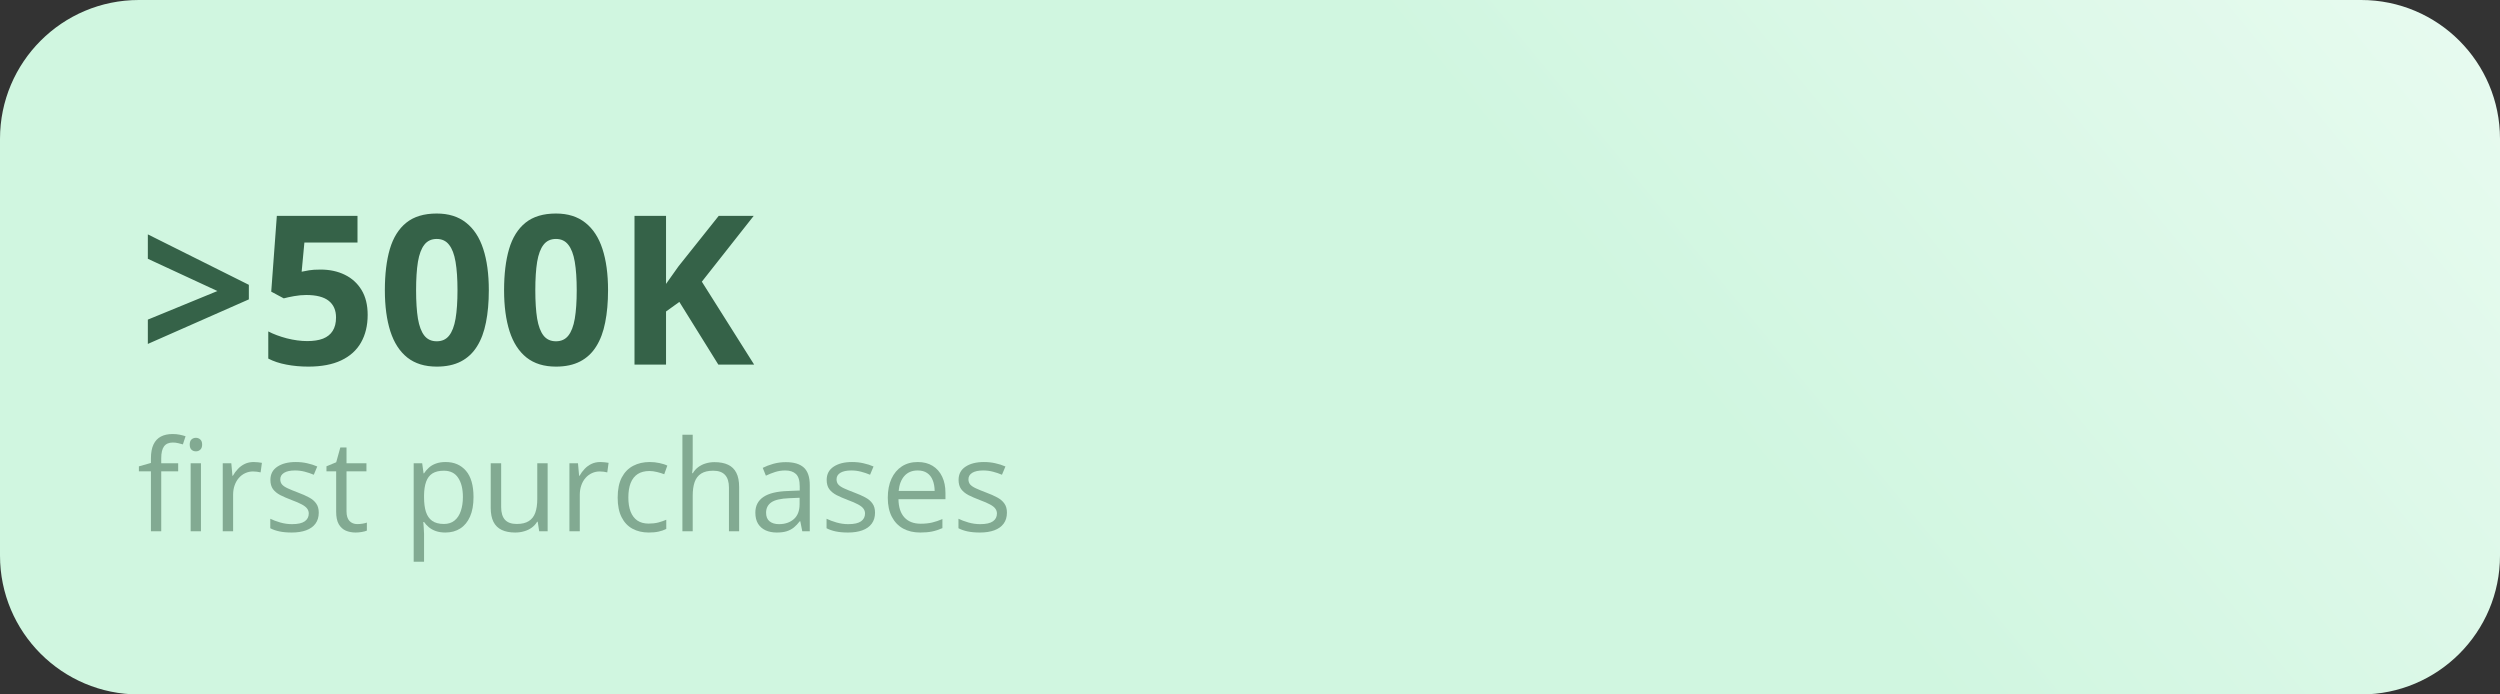
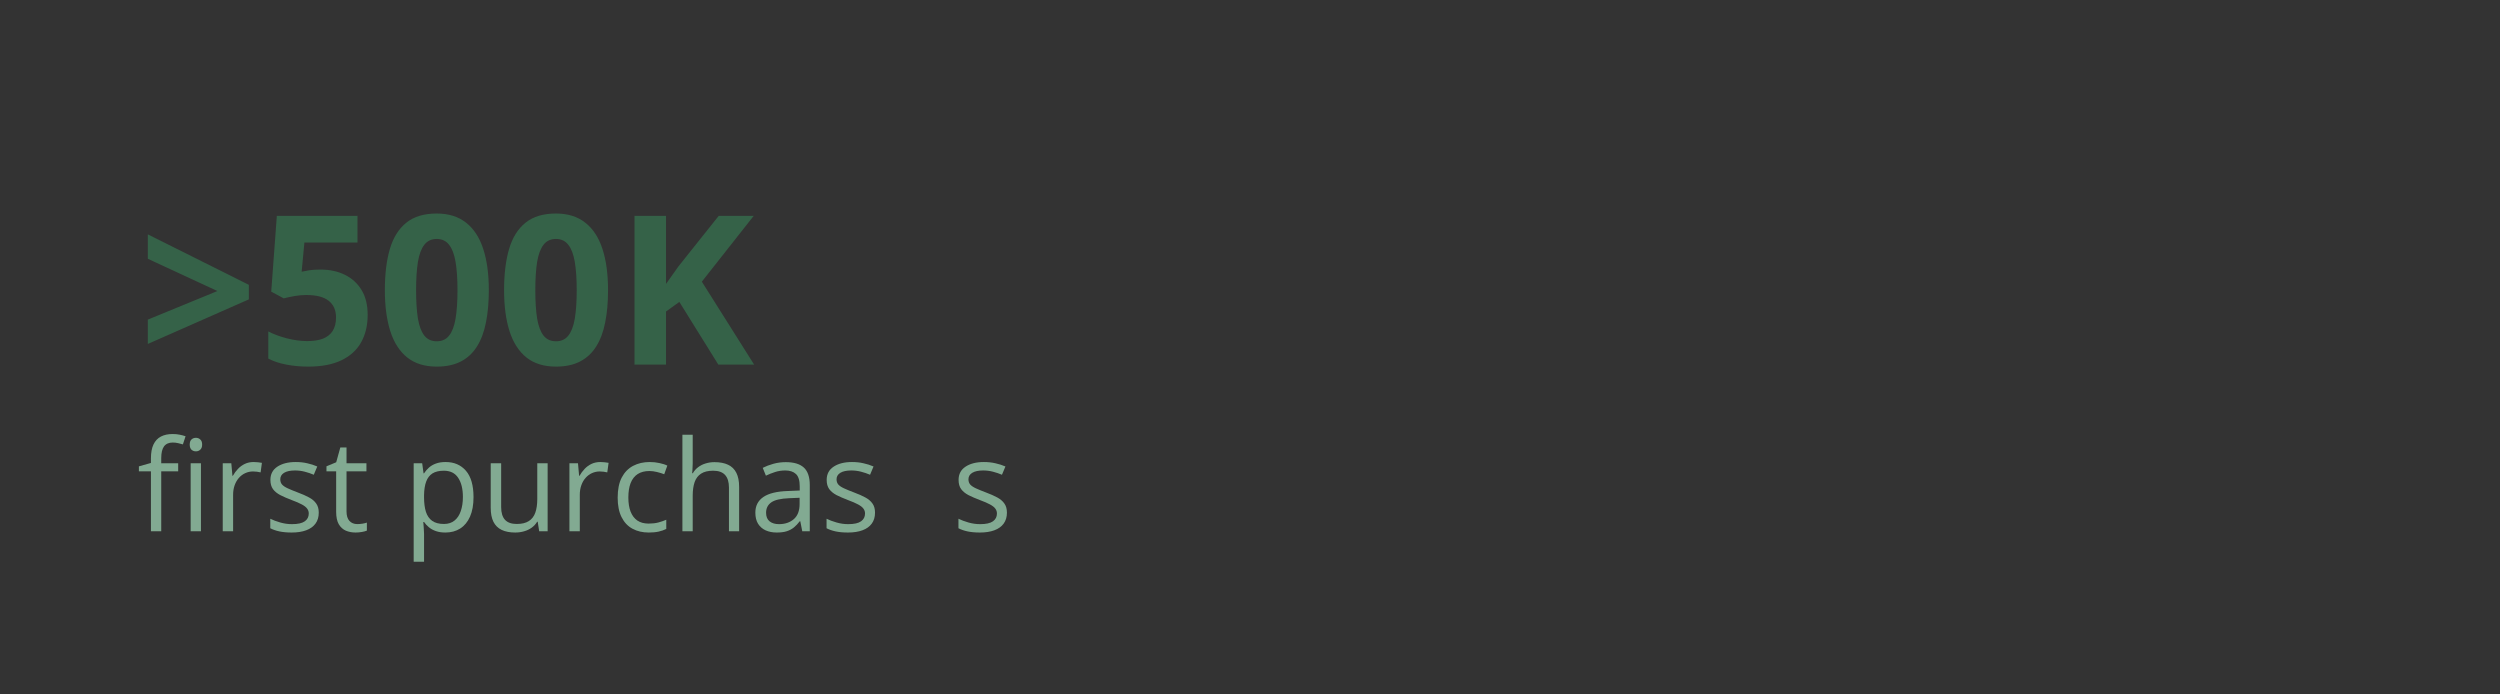
<svg xmlns="http://www.w3.org/2000/svg" width="288" height="80" viewBox="0 0 288 80" fill="none">
  <rect x="0" y="0" width="288" height="80" fill="#333333" stroke="none" />
  <g clip-path="url(#clip0_6072_5732)">
-     <path d="M272 0H16C7.163 0 0 7.163 0 16V64C0 72.837 7.163 80 16 80H272C280.837 80 288 72.837 288 64V16C288 7.163 280.837 0 272 0Z" fill="url(#paint0_linear_6072_5732)" />
    <path d="M17.031 36.82L25.047 33.527L17.031 29.812V27L28.668 32.812V34.488L17.031 39.621V36.82ZM36.93 31.055C37.977 31.055 38.906 31.254 39.719 31.652C40.539 32.051 41.184 32.637 41.652 33.41C42.121 34.184 42.355 35.137 42.355 36.27C42.355 37.504 42.098 38.57 41.582 39.469C41.074 40.359 40.313 41.043 39.297 41.52C38.289 41.996 37.031 42.234 35.523 42.234C34.625 42.234 33.777 42.156 32.98 42C32.191 41.852 31.5 41.621 30.906 41.309V38.18C31.5 38.492 32.211 38.758 33.039 38.977C33.875 39.188 34.66 39.293 35.395 39.293C36.113 39.293 36.719 39.199 37.211 39.012C37.703 38.816 38.074 38.52 38.324 38.121C38.582 37.715 38.711 37.199 38.711 36.574C38.711 35.738 38.43 35.098 37.867 34.652C37.305 34.207 36.441 33.984 35.277 33.984C34.832 33.984 34.367 34.027 33.883 34.113C33.406 34.199 33.008 34.285 32.688 34.371L31.246 33.598L31.891 24.867H41.184V27.938H35.066L34.75 31.301C35.016 31.246 35.305 31.191 35.617 31.137C35.93 31.082 36.367 31.055 36.93 31.055ZM56.312 33.434C56.312 34.816 56.203 36.051 55.984 37.137C55.773 38.223 55.43 39.145 54.953 39.902C54.484 40.66 53.867 41.238 53.102 41.637C52.336 42.035 51.406 42.234 50.312 42.234C48.938 42.234 47.809 41.887 46.926 41.191C46.043 40.488 45.391 39.48 44.969 38.168C44.547 36.848 44.336 35.27 44.336 33.434C44.336 31.582 44.527 30 44.91 28.688C45.301 27.367 45.934 26.355 46.809 25.652C47.684 24.949 48.852 24.598 50.312 24.598C51.68 24.598 52.805 24.949 53.688 25.652C54.578 26.348 55.238 27.355 55.668 28.676C56.098 29.988 56.312 31.574 56.312 33.434ZM47.934 33.434C47.934 34.738 48.004 35.828 48.145 36.703C48.293 37.57 48.539 38.223 48.883 38.66C49.227 39.098 49.703 39.316 50.312 39.316C50.914 39.316 51.387 39.102 51.73 38.672C52.082 38.234 52.332 37.582 52.48 36.715C52.629 35.84 52.703 34.746 52.703 33.434C52.703 32.129 52.629 31.039 52.48 30.164C52.332 29.289 52.082 28.633 51.73 28.195C51.387 27.75 50.914 27.527 50.312 27.527C49.703 27.527 49.227 27.75 48.883 28.195C48.539 28.633 48.293 29.289 48.145 30.164C48.004 31.039 47.934 32.129 47.934 33.434ZM70.047 33.434C70.047 34.816 69.938 36.051 69.719 37.137C69.508 38.223 69.164 39.145 68.688 39.902C68.219 40.66 67.602 41.238 66.836 41.637C66.07 42.035 65.141 42.234 64.047 42.234C62.672 42.234 61.543 41.887 60.66 41.191C59.777 40.488 59.125 39.48 58.703 38.168C58.281 36.848 58.07 35.27 58.07 33.434C58.07 31.582 58.262 30 58.645 28.688C59.035 27.367 59.668 26.355 60.543 25.652C61.418 24.949 62.586 24.598 64.047 24.598C65.414 24.598 66.539 24.949 67.422 25.652C68.312 26.348 68.973 27.355 69.402 28.676C69.832 29.988 70.047 31.574 70.047 33.434ZM61.668 33.434C61.668 34.738 61.738 35.828 61.879 36.703C62.027 37.57 62.273 38.223 62.617 38.66C62.961 39.098 63.438 39.316 64.047 39.316C64.648 39.316 65.121 39.102 65.465 38.672C65.816 38.234 66.066 37.582 66.215 36.715C66.363 35.84 66.438 34.746 66.438 33.434C66.438 32.129 66.363 31.039 66.215 30.164C66.066 29.289 65.816 28.633 65.465 28.195C65.121 27.75 64.648 27.527 64.047 27.527C63.438 27.527 62.961 27.75 62.617 28.195C62.273 28.633 62.027 29.289 61.879 30.164C61.738 31.039 61.668 32.129 61.668 33.434ZM86.875 42H82.75L78.262 34.781L76.727 35.883V42H73.094V24.867H76.727V32.707C76.969 32.371 77.207 32.035 77.441 31.699C77.676 31.363 77.914 31.027 78.156 30.691L82.797 24.867H86.828L80.852 32.449L86.875 42Z" fill="#356248" />
    <path d="M115.998 59.059C115.998 59.56 115.872 59.982 115.619 60.325C115.371 60.663 115.014 60.918 114.547 61.09C114.084 61.261 113.532 61.347 112.888 61.347C112.34 61.347 111.866 61.304 111.465 61.219C111.065 61.133 110.714 61.011 110.414 60.854V59.76C110.733 59.917 111.115 60.06 111.558 60.189C112.001 60.318 112.454 60.382 112.917 60.382C113.593 60.382 114.084 60.272 114.39 60.053C114.695 59.834 114.847 59.536 114.847 59.159C114.847 58.945 114.785 58.757 114.661 58.594C114.542 58.428 114.339 58.268 114.053 58.115C113.767 57.958 113.372 57.786 112.867 57.601C112.366 57.41 111.932 57.222 111.565 57.036C111.203 56.845 110.922 56.614 110.722 56.342C110.526 56.071 110.428 55.718 110.428 55.284C110.428 54.621 110.695 54.114 111.229 53.761C111.768 53.404 112.473 53.225 113.346 53.225C113.818 53.225 114.258 53.272 114.668 53.368C115.083 53.458 115.469 53.582 115.827 53.739L115.426 54.691C115.102 54.552 114.757 54.435 114.39 54.34C114.022 54.245 113.648 54.197 113.267 54.197C112.719 54.197 112.297 54.288 112.001 54.469C111.711 54.65 111.565 54.898 111.565 55.212C111.565 55.456 111.632 55.656 111.765 55.813C111.904 55.97 112.123 56.118 112.423 56.256C112.724 56.395 113.119 56.557 113.61 56.743C114.101 56.924 114.525 57.112 114.883 57.307C115.24 57.498 115.514 57.732 115.705 58.008C115.901 58.28 115.998 58.63 115.998 59.059Z" fill="#82AA92" />
-     <path d="M105.727 53.225C106.394 53.225 106.966 53.373 107.443 53.668C107.92 53.964 108.284 54.378 108.537 54.912C108.79 55.441 108.916 56.061 108.916 56.771V57.508H103.503C103.518 58.428 103.746 59.128 104.19 59.61C104.633 60.091 105.257 60.332 106.063 60.332C106.559 60.332 106.997 60.287 107.379 60.196C107.76 60.105 108.156 59.972 108.566 59.796V60.84C108.17 61.016 107.777 61.145 107.386 61.226C107 61.307 106.542 61.347 106.013 61.347C105.26 61.347 104.602 61.195 104.04 60.89C103.482 60.58 103.048 60.127 102.738 59.531C102.428 58.935 102.273 58.206 102.273 57.343C102.273 56.499 102.414 55.77 102.695 55.155C102.981 54.536 103.382 54.059 103.897 53.725C104.416 53.392 105.026 53.225 105.727 53.225ZM105.713 54.197C105.079 54.197 104.573 54.404 104.197 54.819C103.82 55.234 103.596 55.813 103.525 56.557H107.672C107.667 56.09 107.593 55.68 107.45 55.327C107.312 54.969 107.1 54.693 106.814 54.498C106.528 54.297 106.161 54.197 105.713 54.197Z" fill="#82AA92" />
    <path d="M100.803 59.059C100.803 59.56 100.677 59.982 100.424 60.325C100.176 60.663 99.819 60.918 99.352 61.09C98.889 61.261 98.336 61.347 97.693 61.347C97.144 61.347 96.67 61.304 96.27 61.219C95.869 61.133 95.519 61.011 95.219 60.854V59.76C95.538 59.917 95.919 60.06 96.363 60.189C96.806 60.318 97.259 60.382 97.721 60.382C98.398 60.382 98.889 60.272 99.194 60.053C99.499 59.834 99.652 59.536 99.652 59.159C99.652 58.945 99.59 58.757 99.466 58.594C99.347 58.428 99.144 58.268 98.858 58.115C98.572 57.958 98.177 57.786 97.671 57.601C97.171 57.41 96.737 57.222 96.37 57.036C96.008 56.845 95.726 56.614 95.526 56.342C95.331 56.071 95.233 55.718 95.233 55.284C95.233 54.621 95.5 54.114 96.034 53.761C96.573 53.404 97.278 53.225 98.15 53.225C98.622 53.225 99.063 53.272 99.473 53.368C99.888 53.458 100.274 53.582 100.631 53.739L100.231 54.691C99.907 54.552 99.561 54.435 99.194 54.34C98.827 54.245 98.453 54.197 98.072 54.197C97.523 54.197 97.102 54.288 96.806 54.469C96.515 54.65 96.37 54.898 96.37 55.212C96.37 55.456 96.437 55.656 96.57 55.813C96.708 55.97 96.928 56.118 97.228 56.256C97.528 56.395 97.924 56.557 98.415 56.743C98.906 56.924 99.33 57.112 99.688 57.307C100.045 57.498 100.319 57.732 100.51 58.008C100.705 58.28 100.803 58.63 100.803 59.059Z" fill="#82AA92" />
    <path d="M90.526 53.239C91.461 53.239 92.154 53.449 92.607 53.868C93.06 54.288 93.286 54.957 93.286 55.877V61.204H92.421L92.192 60.046H92.135C91.916 60.332 91.687 60.573 91.449 60.768C91.21 60.959 90.934 61.104 90.619 61.204C90.309 61.3 89.928 61.347 89.475 61.347C88.999 61.347 88.574 61.264 88.203 61.097C87.835 60.93 87.545 60.678 87.33 60.339C87.121 60.001 87.016 59.572 87.016 59.052C87.016 58.27 87.326 57.67 87.945 57.25C88.565 56.831 89.509 56.602 90.777 56.564L92.128 56.507V56.028C92.128 55.351 91.983 54.876 91.692 54.605C91.401 54.333 90.991 54.197 90.462 54.197C90.052 54.197 89.661 54.257 89.289 54.376C88.918 54.495 88.565 54.636 88.231 54.798L87.867 53.897C88.219 53.716 88.624 53.561 89.082 53.432C89.54 53.303 90.021 53.239 90.526 53.239ZM92.114 57.343L90.92 57.393C89.942 57.431 89.254 57.591 88.853 57.872C88.453 58.154 88.253 58.551 88.253 59.066C88.253 59.514 88.388 59.846 88.66 60.06C88.932 60.275 89.292 60.382 89.74 60.382C90.436 60.382 91.005 60.189 91.449 59.803C91.892 59.417 92.114 58.837 92.114 58.065V57.343Z" fill="#82AA92" />
-     <path d="M79.8 50.079V53.403C79.8 53.594 79.795 53.787 79.786 53.983C79.776 54.173 79.76 54.35 79.736 54.512H79.814C79.977 54.235 80.181 54.004 80.429 53.818C80.682 53.627 80.968 53.484 81.287 53.389C81.607 53.289 81.945 53.239 82.303 53.239C82.932 53.239 83.456 53.339 83.876 53.539C84.3 53.739 84.617 54.049 84.827 54.469C85.041 54.888 85.148 55.432 85.148 56.099V61.204H83.976V56.178C83.976 55.525 83.826 55.036 83.525 54.712C83.23 54.388 82.775 54.226 82.16 54.226C81.578 54.226 81.113 54.338 80.766 54.562C80.422 54.781 80.174 55.105 80.022 55.534C79.874 55.963 79.8 56.487 79.8 57.107V61.204H78.613V50.079H79.8Z" fill="#82AA92" />
+     <path d="M79.8 50.079V53.403C79.776 54.173 79.76 54.35 79.736 54.512H79.814C79.977 54.235 80.181 54.004 80.429 53.818C80.682 53.627 80.968 53.484 81.287 53.389C81.607 53.289 81.945 53.239 82.303 53.239C82.932 53.239 83.456 53.339 83.876 53.539C84.3 53.739 84.617 54.049 84.827 54.469C85.041 54.888 85.148 55.432 85.148 56.099V61.204H83.976V56.178C83.976 55.525 83.826 55.036 83.525 54.712C83.23 54.388 82.775 54.226 82.16 54.226C81.578 54.226 81.113 54.338 80.766 54.562C80.422 54.781 80.174 55.105 80.022 55.534C79.874 55.963 79.8 56.487 79.8 57.107V61.204H78.613V50.079H79.8Z" fill="#82AA92" />
    <path d="M74.731 61.347C74.026 61.347 73.404 61.202 72.865 60.911C72.326 60.62 71.907 60.177 71.607 59.581C71.306 58.985 71.156 58.235 71.156 57.329C71.156 56.38 71.314 55.606 71.628 55.005C71.948 54.4 72.386 53.952 72.944 53.661C73.501 53.37 74.135 53.225 74.846 53.225C75.237 53.225 75.613 53.265 75.975 53.346C76.343 53.423 76.643 53.52 76.876 53.639L76.519 54.633C76.281 54.538 76.004 54.452 75.689 54.376C75.38 54.3 75.089 54.261 74.817 54.261C74.274 54.261 73.821 54.378 73.459 54.612C73.101 54.845 72.832 55.189 72.651 55.642C72.474 56.094 72.386 56.652 72.386 57.315C72.386 57.949 72.472 58.49 72.644 58.938C72.82 59.386 73.08 59.729 73.423 59.967C73.771 60.201 74.205 60.318 74.724 60.318C75.139 60.318 75.513 60.275 75.847 60.189C76.18 60.098 76.483 59.993 76.755 59.874V60.932C76.493 61.066 76.2 61.169 75.875 61.24C75.556 61.312 75.175 61.347 74.731 61.347Z" fill="#82AA92" />
    <path d="M69.158 53.225C69.316 53.225 69.48 53.234 69.652 53.253C69.823 53.268 69.976 53.289 70.109 53.318L69.959 54.419C69.831 54.385 69.688 54.359 69.53 54.34C69.373 54.321 69.225 54.312 69.087 54.312C68.772 54.312 68.474 54.376 68.193 54.505C67.917 54.629 67.674 54.81 67.464 55.048C67.254 55.282 67.09 55.565 66.971 55.899C66.851 56.228 66.792 56.595 66.792 57V61.204H65.598V53.368H66.584L66.713 54.812H66.763C66.925 54.521 67.121 54.257 67.349 54.018C67.578 53.775 67.843 53.582 68.143 53.439C68.448 53.296 68.787 53.225 69.158 53.225Z" fill="#82AA92" />
    <path d="M63.088 53.368V61.204H62.115L61.944 60.103H61.88C61.718 60.375 61.508 60.604 61.25 60.789C60.993 60.975 60.702 61.114 60.378 61.204C60.059 61.3 59.718 61.347 59.355 61.347C58.736 61.347 58.216 61.247 57.797 61.047C57.377 60.847 57.06 60.537 56.846 60.117C56.636 59.698 56.531 59.159 56.531 58.502V53.368H57.733V58.416C57.733 59.069 57.88 59.557 58.176 59.881C58.471 60.201 58.922 60.361 59.527 60.361C60.109 60.361 60.571 60.251 60.914 60.032C61.262 59.812 61.513 59.491 61.665 59.066C61.818 58.637 61.894 58.113 61.894 57.493V53.368H63.088Z" fill="#82AA92" />
    <path d="M51.339 53.225C52.316 53.225 53.095 53.561 53.677 54.233C54.258 54.905 54.549 55.916 54.549 57.264C54.549 58.156 54.416 58.904 54.148 59.51C53.882 60.115 53.505 60.573 53.019 60.883C52.537 61.192 51.968 61.347 51.31 61.347C50.895 61.347 50.531 61.292 50.216 61.183C49.901 61.073 49.632 60.925 49.408 60.739C49.184 60.554 48.998 60.351 48.85 60.132H48.764C48.779 60.318 48.795 60.542 48.815 60.804C48.838 61.066 48.85 61.295 48.85 61.49V64.708H47.656V53.368H48.636L48.793 54.526H48.85C49.003 54.288 49.189 54.071 49.408 53.875C49.627 53.675 49.894 53.518 50.209 53.404C50.528 53.284 50.905 53.225 51.339 53.225ZM51.131 54.226C50.588 54.226 50.149 54.331 49.816 54.54C49.487 54.75 49.246 55.065 49.093 55.484C48.941 55.899 48.86 56.421 48.85 57.05V57.279C48.85 57.941 48.922 58.502 49.065 58.959C49.213 59.417 49.453 59.765 49.787 60.003C50.125 60.241 50.578 60.361 51.145 60.361C51.632 60.361 52.037 60.23 52.361 59.967C52.685 59.705 52.926 59.34 53.083 58.873C53.245 58.401 53.326 57.86 53.326 57.25C53.326 56.325 53.145 55.591 52.783 55.048C52.425 54.5 51.875 54.226 51.131 54.226Z" fill="#82AA92" />
    <path d="M41.163 60.375C41.358 60.375 41.559 60.358 41.764 60.325C41.969 60.291 42.135 60.251 42.264 60.203V61.126C42.126 61.188 41.933 61.24 41.685 61.283C41.442 61.326 41.203 61.347 40.97 61.347C40.555 61.347 40.179 61.276 39.84 61.133C39.502 60.985 39.23 60.737 39.025 60.389C38.825 60.041 38.725 59.56 38.725 58.945V54.297H37.609V53.718L38.732 53.253L39.204 51.551H39.919V53.368H42.214V54.297H39.919V58.909C39.919 59.4 40.031 59.767 40.255 60.01C40.484 60.253 40.786 60.375 41.163 60.375Z" fill="#82AA92" />
    <path d="M36.721 59.059C36.721 59.56 36.595 59.982 36.342 60.325C36.094 60.663 35.737 60.918 35.27 61.09C34.807 61.261 34.254 61.347 33.611 61.347C33.062 61.347 32.588 61.304 32.188 61.219C31.787 61.133 31.437 61.011 31.137 60.854V59.76C31.456 59.917 31.837 60.06 32.281 60.189C32.724 60.318 33.177 60.382 33.639 60.382C34.316 60.382 34.807 60.272 35.112 60.053C35.417 59.834 35.57 59.536 35.57 59.159C35.57 58.945 35.508 58.757 35.384 58.594C35.265 58.428 35.062 58.268 34.776 58.115C34.49 57.958 34.094 57.786 33.589 57.601C33.089 57.41 32.655 57.222 32.288 57.036C31.926 56.845 31.644 56.614 31.444 56.342C31.249 56.071 31.151 55.718 31.151 55.284C31.151 54.621 31.418 54.114 31.952 53.761C32.49 53.404 33.196 53.225 34.068 53.225C34.54 53.225 34.981 53.272 35.391 53.368C35.806 53.458 36.192 53.582 36.549 53.739L36.149 54.691C35.825 54.552 35.479 54.435 35.112 54.34C34.745 54.245 34.371 54.197 33.99 54.197C33.441 54.197 33.02 54.288 32.724 54.469C32.433 54.65 32.288 54.898 32.288 55.212C32.288 55.456 32.355 55.656 32.488 55.813C32.626 55.97 32.846 56.118 33.146 56.256C33.446 56.395 33.842 56.557 34.333 56.743C34.824 56.924 35.248 57.112 35.605 57.307C35.963 57.498 36.237 57.732 36.428 58.008C36.623 58.28 36.721 58.63 36.721 59.059Z" fill="#82AA92" />
    <path d="M29.221 53.225C29.378 53.225 29.543 53.234 29.714 53.253C29.886 53.268 30.038 53.289 30.172 53.318L30.022 54.419C29.893 54.385 29.75 54.359 29.593 54.34C29.435 54.321 29.288 54.312 29.149 54.312C28.835 54.312 28.537 54.376 28.256 54.505C27.979 54.629 27.736 54.81 27.526 55.048C27.317 55.282 27.152 55.565 27.033 55.899C26.914 56.228 26.854 56.595 26.854 57V61.204H25.66V53.368H26.647L26.776 54.812H26.826C26.988 54.521 27.183 54.257 27.412 54.018C27.641 53.775 27.905 53.582 28.206 53.439C28.511 53.296 28.849 53.225 29.221 53.225Z" fill="#82AA92" />
    <path d="M20.526 54.297H18.574V61.204H17.387V54.297H16V53.725L17.387 53.332V52.81C17.387 52.152 17.485 51.618 17.68 51.208C17.876 50.794 18.159 50.489 18.531 50.293C18.903 50.098 19.356 50 19.89 50C20.19 50 20.464 50.026 20.712 50.079C20.965 50.131 21.186 50.191 21.377 50.257L21.069 51.194C20.907 51.142 20.724 51.094 20.519 51.051C20.319 51.003 20.114 50.98 19.904 50.98C19.451 50.98 19.115 51.127 18.896 51.423C18.681 51.714 18.574 52.171 18.574 52.796V53.368H20.526V54.297ZM23.15 53.368V61.204H21.963V53.368H23.15ZM22.571 50.436C22.766 50.436 22.933 50.501 23.072 50.629C23.215 50.753 23.286 50.949 23.286 51.215C23.286 51.478 23.215 51.673 23.072 51.802C22.933 51.931 22.766 51.995 22.571 51.995C22.366 51.995 22.194 51.931 22.056 51.802C21.923 51.673 21.856 51.478 21.856 51.215C21.856 50.949 21.923 50.753 22.056 50.629C22.194 50.501 22.366 50.436 22.571 50.436Z" fill="#82AA92" />
  </g>
  <defs>
    <linearGradient id="paint0_linear_6072_5732" x1="188.536" y1="37.681" x2="339.883" y2="-86.839" gradientUnits="userSpaceOnUse">
      <stop stop-color="#D0F6E0" />
      <stop offset="1" stop-color="white" />
    </linearGradient>
    <clipPath id="clip0_6072_5732">
      <rect width="288" height="80" fill="white" />
    </clipPath>
  </defs>
</svg>